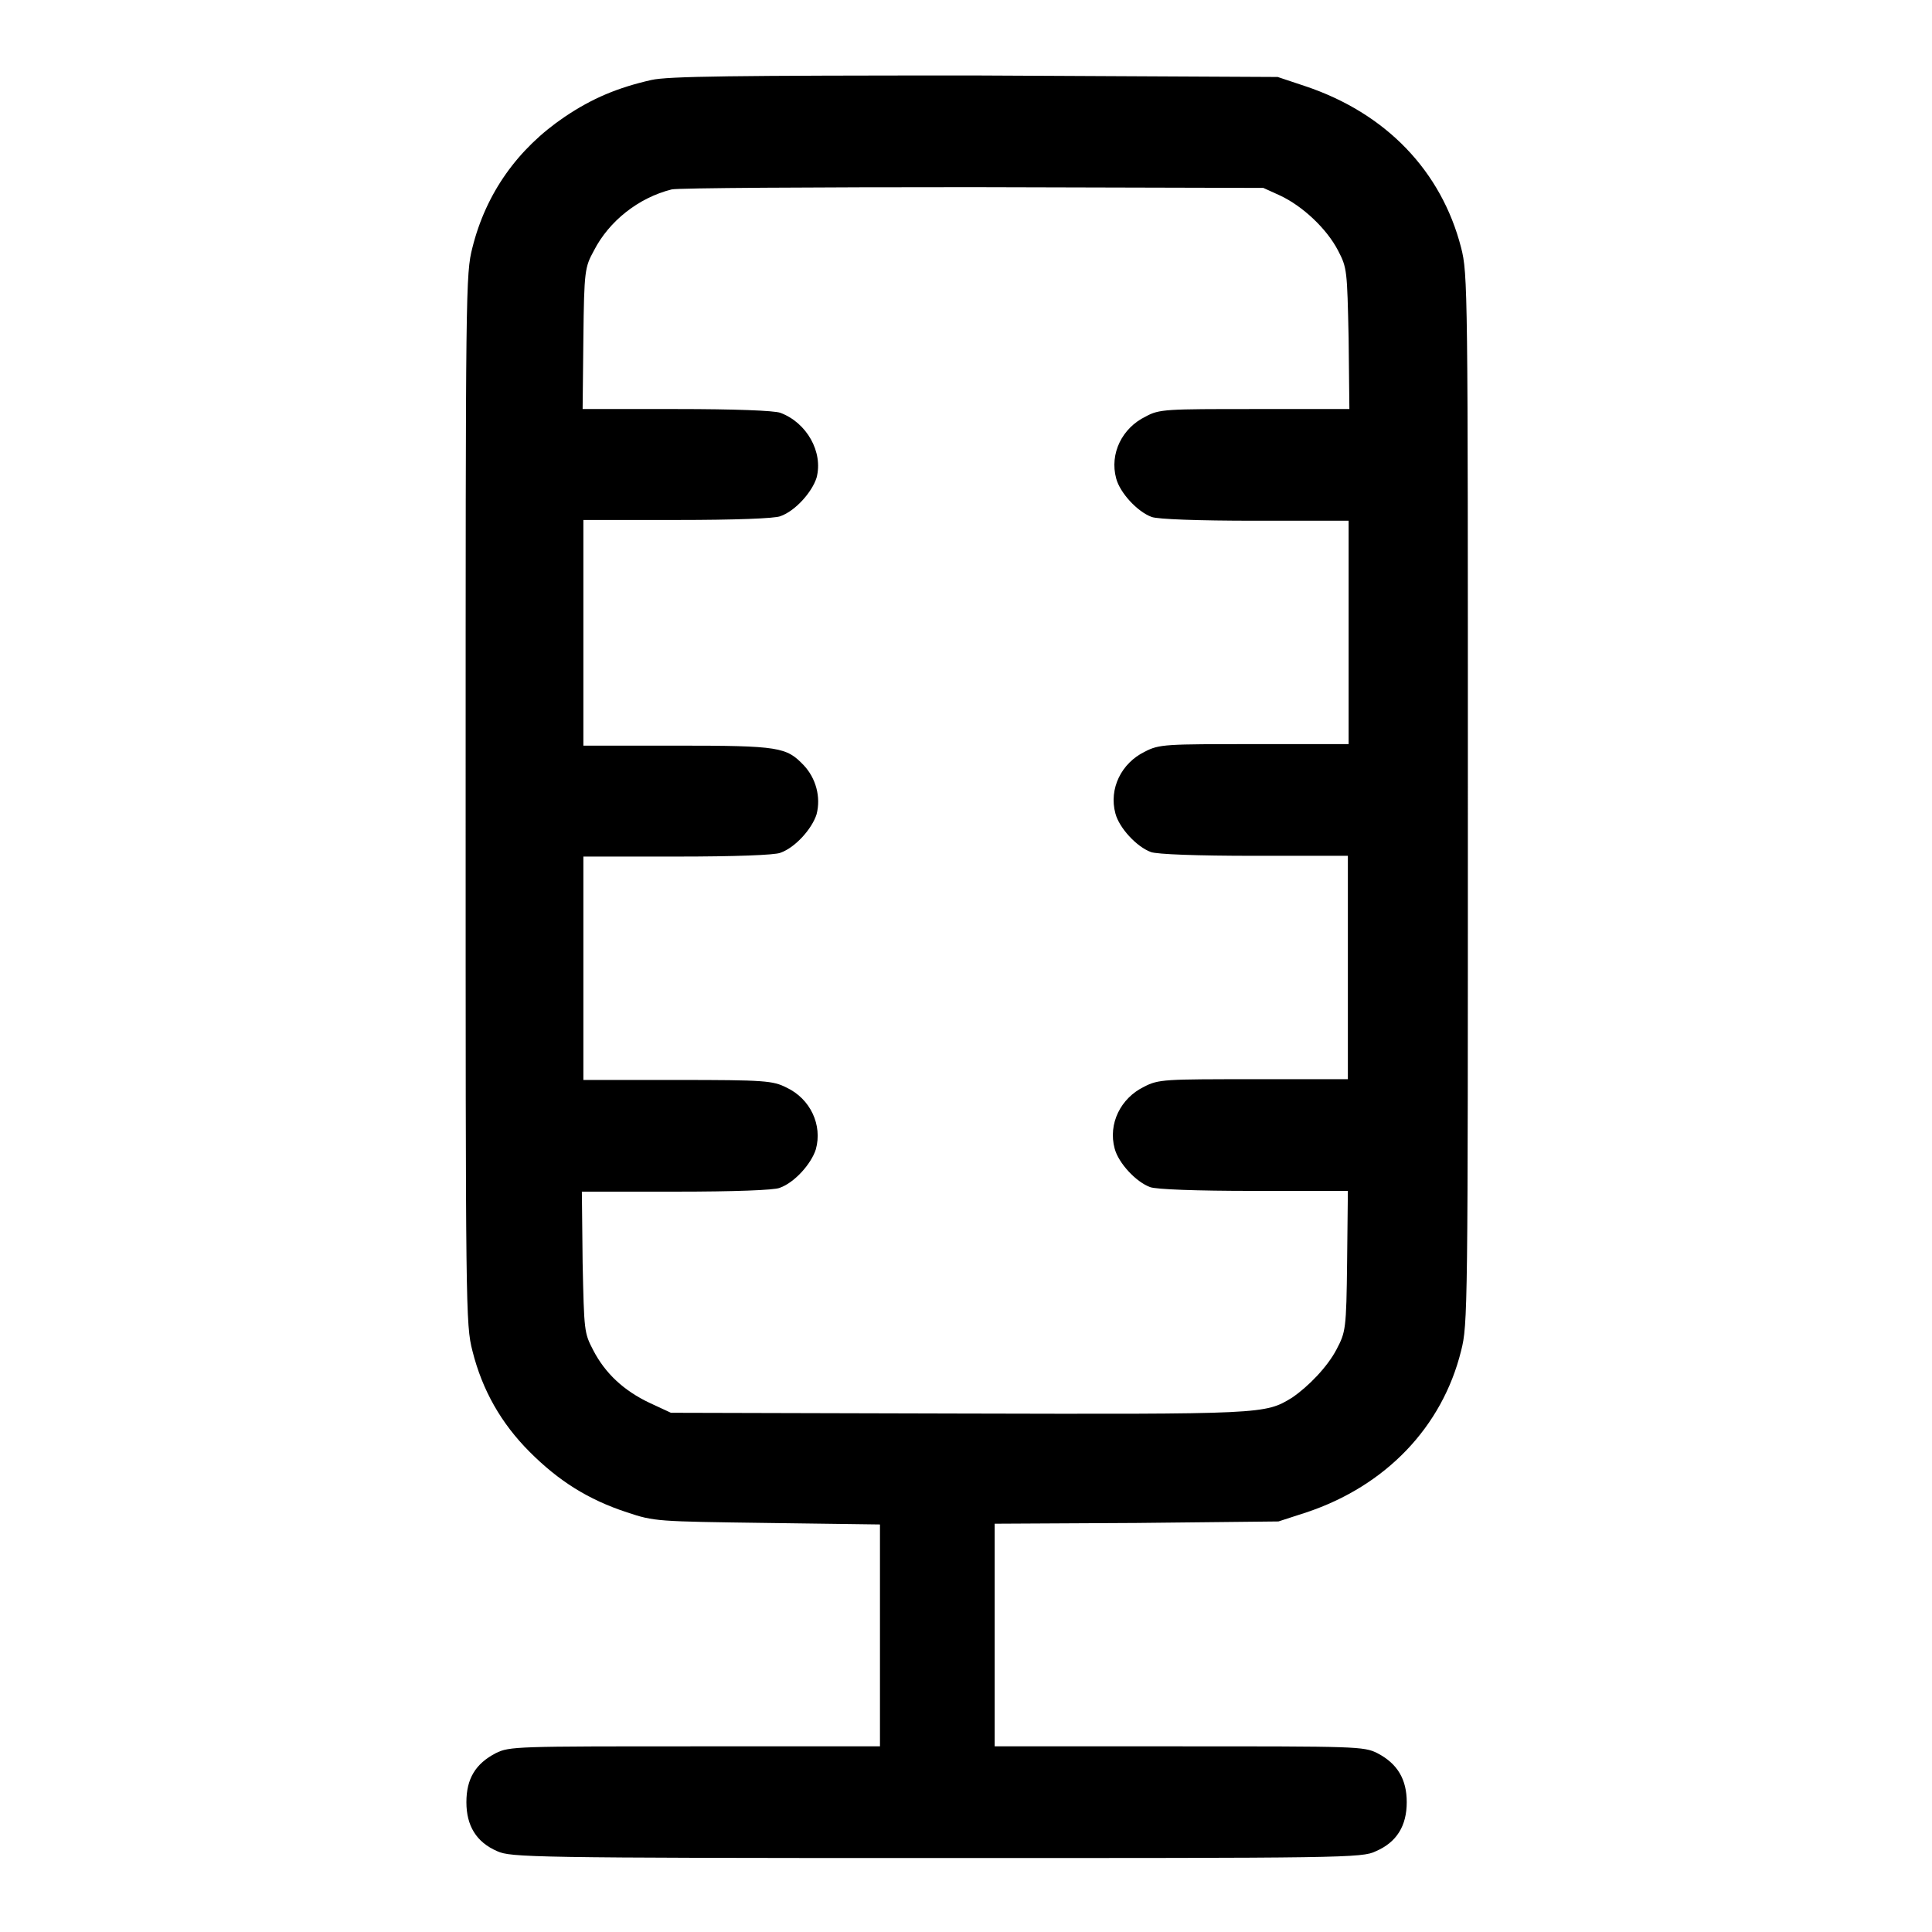
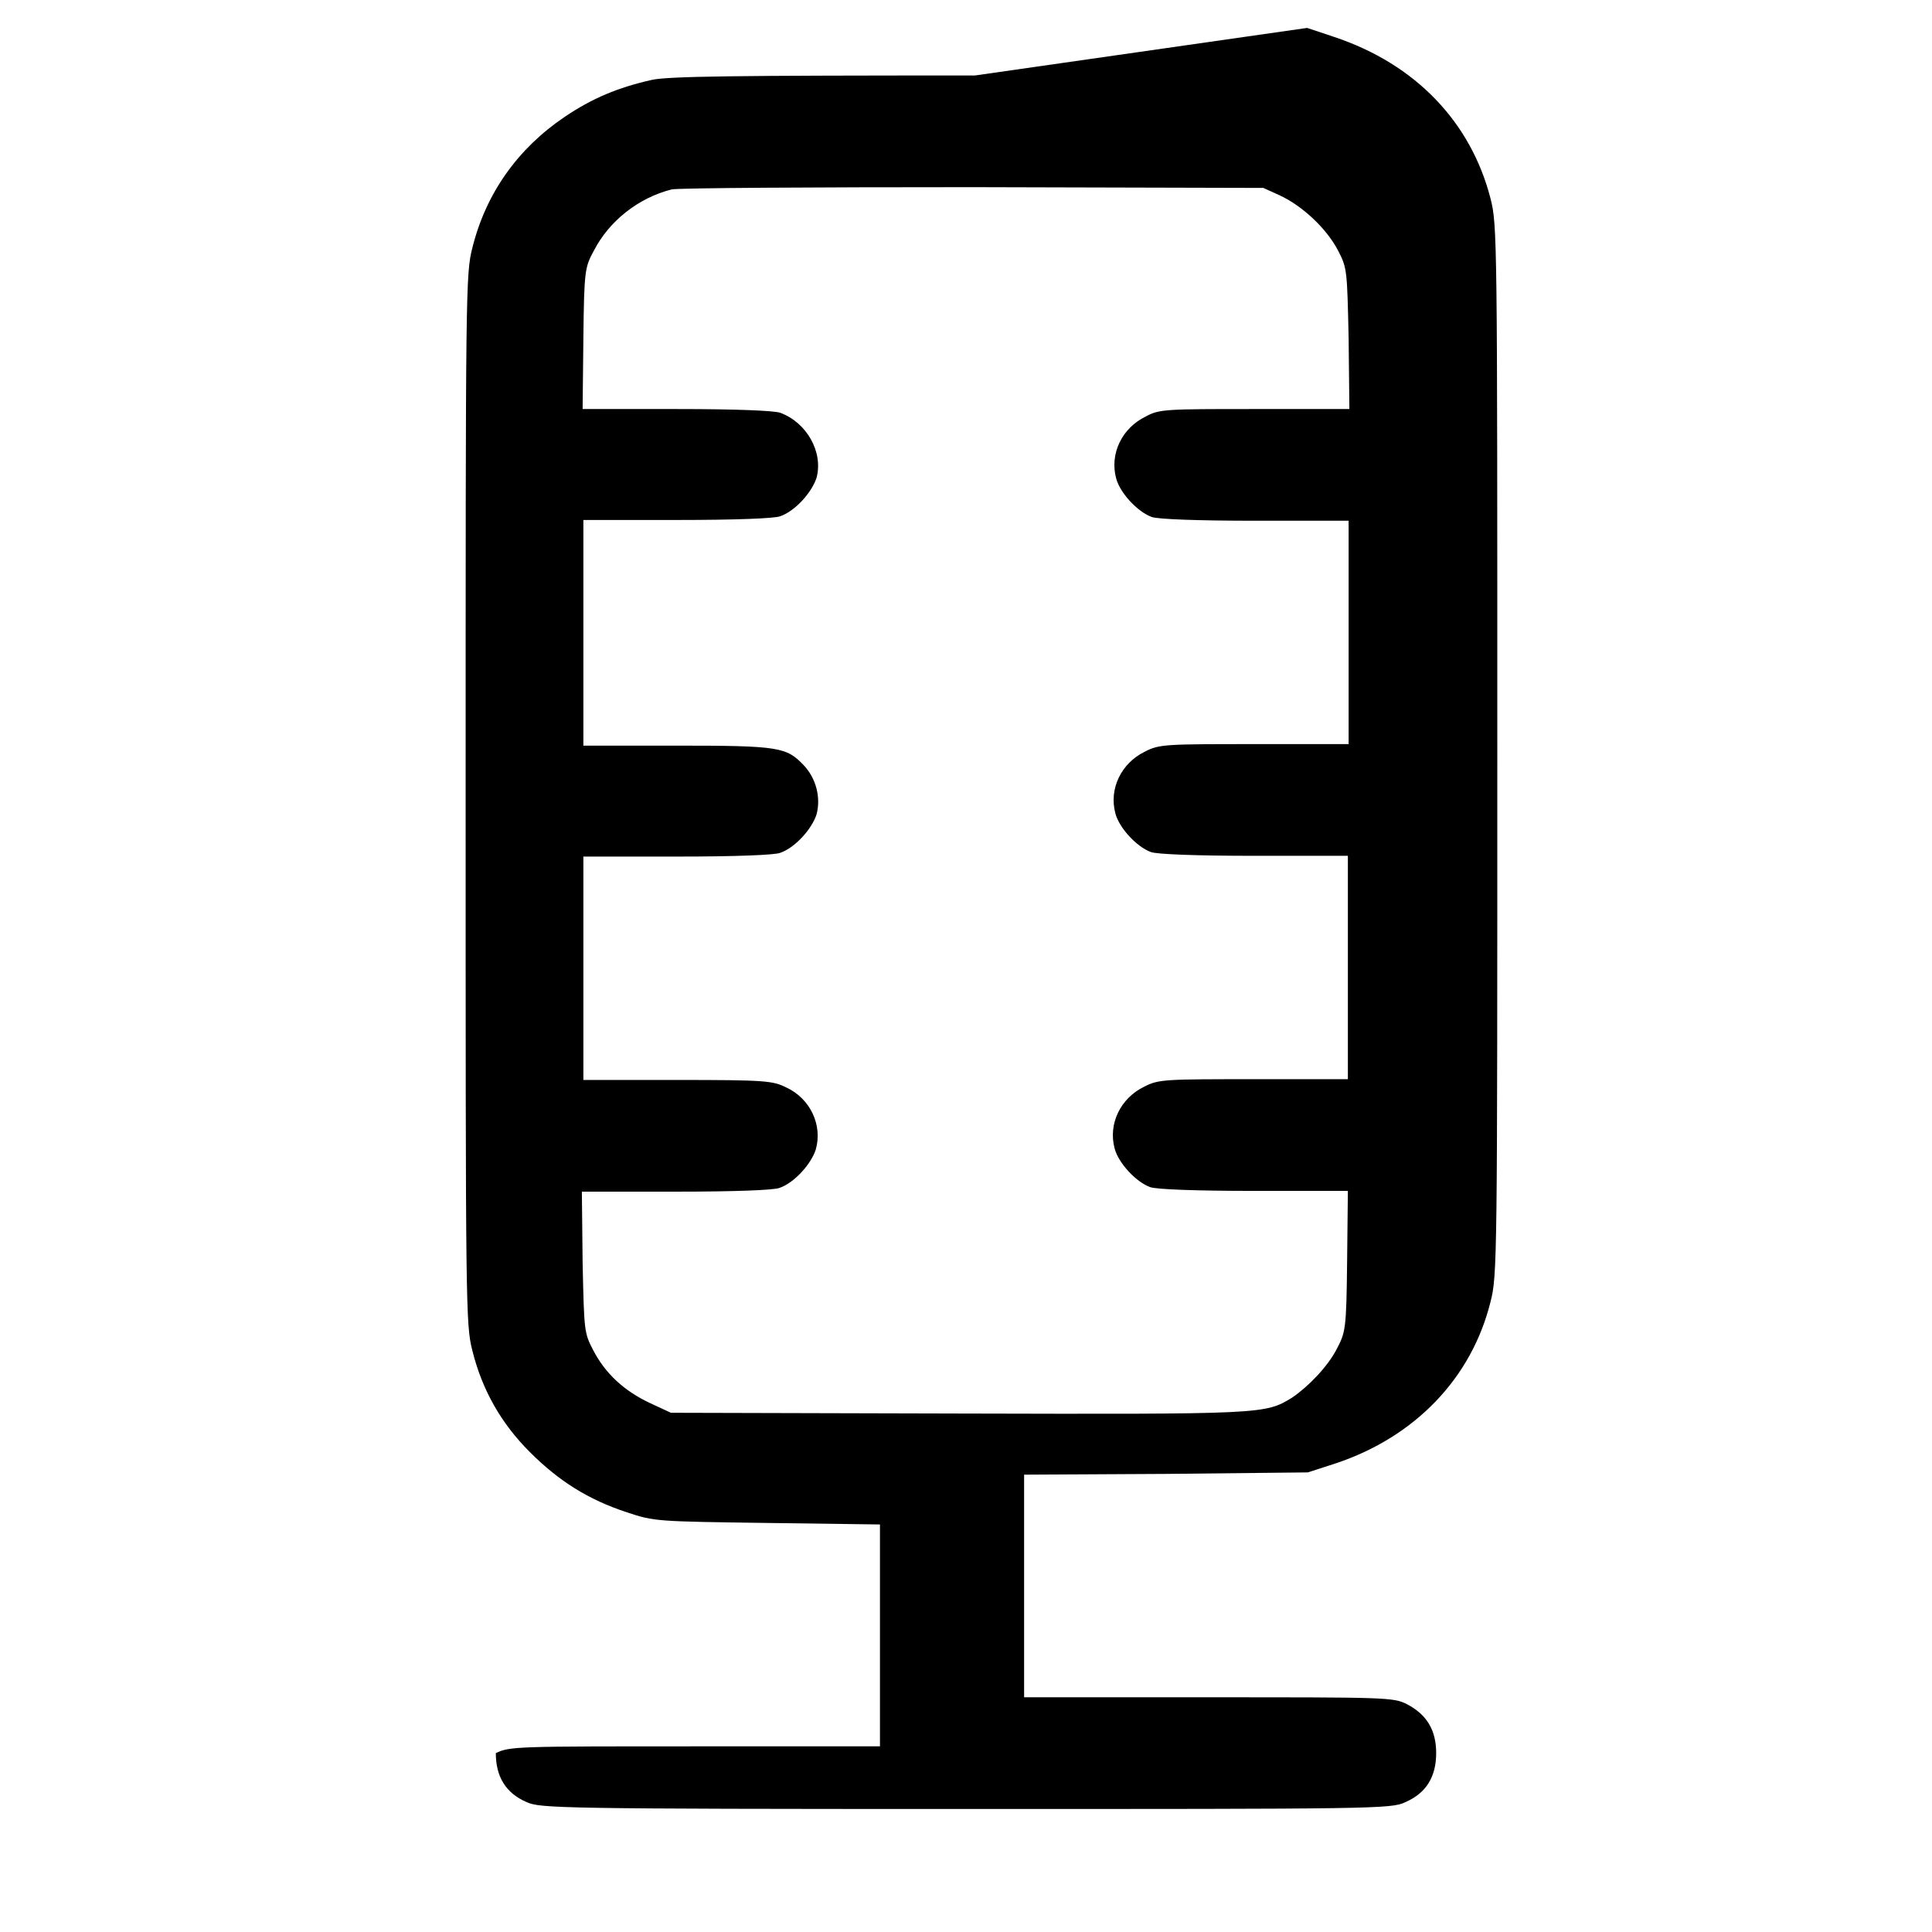
<svg xmlns="http://www.w3.org/2000/svg" version="1.1" x="0px" y="0px" viewBox="0 0 256 256" enable-background="new 0 0 256 256" xml:space="preserve">
  <g>
    <g>
      <g>
-         <path fill="#000000" d="M86.3,10.6c-4.4,1-7.8,2.4-11.5,4.9c-6.2,4.2-10.4,10.1-12.2,17.3c-0.9,3.5-0.9,5.4-0.9,73.1c0,67.7,0,69.6,0.9,73.1c1.3,5.2,3.8,9.6,7.6,13.4c3.8,3.8,7.7,6.3,12.9,8c3.6,1.2,3.9,1.2,18.6,1.4l14.9,0.2v14.7v14.7H92c-23.5,0-24.5,0-26.3,0.9c-2.7,1.4-3.9,3.4-3.9,6.5c0,3.1,1.3,5.3,4.1,6.5c1.8,0.8,4.3,0.9,58.2,0.9s56.4,0,58.2-0.9c2.8-1.2,4.1-3.4,4.1-6.5c0-3-1.2-5.1-3.9-6.5c-1.8-0.9-2.8-0.9-26.3-0.9h-24.4v-14.7v-14.8l18.8-0.1l18.8-0.2l3.7-1.2c10.5-3.5,18-11.3,20.5-21.4c0.9-3.5,0.9-5.4,0.9-73.1c0-67.7,0-69.6-0.9-73.1c-2.6-10.1-9.9-17.8-20.7-21.4l-3.6-1.2L129.2,10C97.1,10,88.5,10.1,86.3,10.6z M169.6,25.9c3,1.4,6.2,4.4,7.7,7.3c1.2,2.3,1.2,2.6,1.4,11.6l0.1,9.4h-12.5c-11.8,0-12.7,0-14.5,1c-3.1,1.5-4.8,4.9-3.9,8.2c0.5,1.9,2.8,4.4,4.7,5.1c0.8,0.3,6.1,0.5,13.7,0.5h12.4v14.8v14.8h-12.5c-11.7,0-12.6,0-14.5,1c-3.1,1.5-4.8,4.9-3.9,8.2c0.5,1.9,2.8,4.4,4.7,5.1c0.8,0.3,6.1,0.5,13.7,0.5h12.4v14.8v14.8h-12.5c-11.7,0-12.6,0-14.5,1c-3.1,1.5-4.8,4.9-3.9,8.2c0.5,1.9,2.8,4.4,4.7,5.1c0.8,0.3,6.1,0.5,13.7,0.5h12.5l-0.1,9.3c-0.1,9.1-0.2,9.4-1.4,11.7c-1.2,2.3-3.7,4.9-5.9,6.4c-3.6,2.2-3.7,2.2-44.3,2.1l-38-0.1l-2.8-1.3c-3.4-1.6-5.9-3.9-7.5-7c-1.2-2.3-1.2-2.5-1.4-11.6l-0.1-9.4h12.5c7.7,0,13-0.2,13.7-0.5c2-0.7,4.2-3.2,4.8-5.1c0.9-3.2-0.7-6.7-3.9-8.2c-1.8-0.9-2.8-1-14.5-1H77.3v-14.8v-14.8h12.4c7.7,0,13-0.2,13.7-0.5c2-0.7,4.2-3.2,4.8-5.1c0.6-2.3-0.1-4.8-1.7-6.5c-2.3-2.4-3.2-2.6-16.8-2.6H77.3V83.7V68.9h12.4c7.7,0,13-0.2,13.7-0.5c2-0.7,4.2-3.2,4.8-5.1c0.9-3.4-1.3-7.3-4.8-8.6c-0.8-0.3-6.1-0.5-13.7-0.5H77.2l0.1-9.4c0.1-9,0.2-9.4,1.4-11.6c2-3.9,5.9-7,10.3-8.1c0.8-0.2,18.7-0.3,39.9-0.3l38.5,0.1L169.6,25.9z" />
+         <path fill="#000000" d="M86.3,10.6c-4.4,1-7.8,2.4-11.5,4.9c-6.2,4.2-10.4,10.1-12.2,17.3c-0.9,3.5-0.9,5.4-0.9,73.1c0,67.7,0,69.6,0.9,73.1c1.3,5.2,3.8,9.6,7.6,13.4c3.8,3.8,7.7,6.3,12.9,8c3.6,1.2,3.9,1.2,18.6,1.4l14.9,0.2v14.7v14.7H92c-23.5,0-24.5,0-26.3,0.9c0,3.1,1.3,5.3,4.1,6.5c1.8,0.8,4.3,0.9,58.2,0.9s56.4,0,58.2-0.9c2.8-1.2,4.1-3.4,4.1-6.5c0-3-1.2-5.1-3.9-6.5c-1.8-0.9-2.8-0.9-26.3-0.9h-24.4v-14.7v-14.8l18.8-0.1l18.8-0.2l3.7-1.2c10.5-3.5,18-11.3,20.5-21.4c0.9-3.5,0.9-5.4,0.9-73.1c0-67.7,0-69.6-0.9-73.1c-2.6-10.1-9.9-17.8-20.7-21.4l-3.6-1.2L129.2,10C97.1,10,88.5,10.1,86.3,10.6z M169.6,25.9c3,1.4,6.2,4.4,7.7,7.3c1.2,2.3,1.2,2.6,1.4,11.6l0.1,9.4h-12.5c-11.8,0-12.7,0-14.5,1c-3.1,1.5-4.8,4.9-3.9,8.2c0.5,1.9,2.8,4.4,4.7,5.1c0.8,0.3,6.1,0.5,13.7,0.5h12.4v14.8v14.8h-12.5c-11.7,0-12.6,0-14.5,1c-3.1,1.5-4.8,4.9-3.9,8.2c0.5,1.9,2.8,4.4,4.7,5.1c0.8,0.3,6.1,0.5,13.7,0.5h12.4v14.8v14.8h-12.5c-11.7,0-12.6,0-14.5,1c-3.1,1.5-4.8,4.9-3.9,8.2c0.5,1.9,2.8,4.4,4.7,5.1c0.8,0.3,6.1,0.5,13.7,0.5h12.5l-0.1,9.3c-0.1,9.1-0.2,9.4-1.4,11.7c-1.2,2.3-3.7,4.9-5.9,6.4c-3.6,2.2-3.7,2.2-44.3,2.1l-38-0.1l-2.8-1.3c-3.4-1.6-5.9-3.9-7.5-7c-1.2-2.3-1.2-2.5-1.4-11.6l-0.1-9.4h12.5c7.7,0,13-0.2,13.7-0.5c2-0.7,4.2-3.2,4.8-5.1c0.9-3.2-0.7-6.7-3.9-8.2c-1.8-0.9-2.8-1-14.5-1H77.3v-14.8v-14.8h12.4c7.7,0,13-0.2,13.7-0.5c2-0.7,4.2-3.2,4.8-5.1c0.6-2.3-0.1-4.8-1.7-6.5c-2.3-2.4-3.2-2.6-16.8-2.6H77.3V83.7V68.9h12.4c7.7,0,13-0.2,13.7-0.5c2-0.7,4.2-3.2,4.8-5.1c0.9-3.4-1.3-7.3-4.8-8.6c-0.8-0.3-6.1-0.5-13.7-0.5H77.2l0.1-9.4c0.1-9,0.2-9.4,1.4-11.6c2-3.9,5.9-7,10.3-8.1c0.8-0.2,18.7-0.3,39.9-0.3l38.5,0.1L169.6,25.9z" />
      </g>
    </g>
  </g>
</svg>